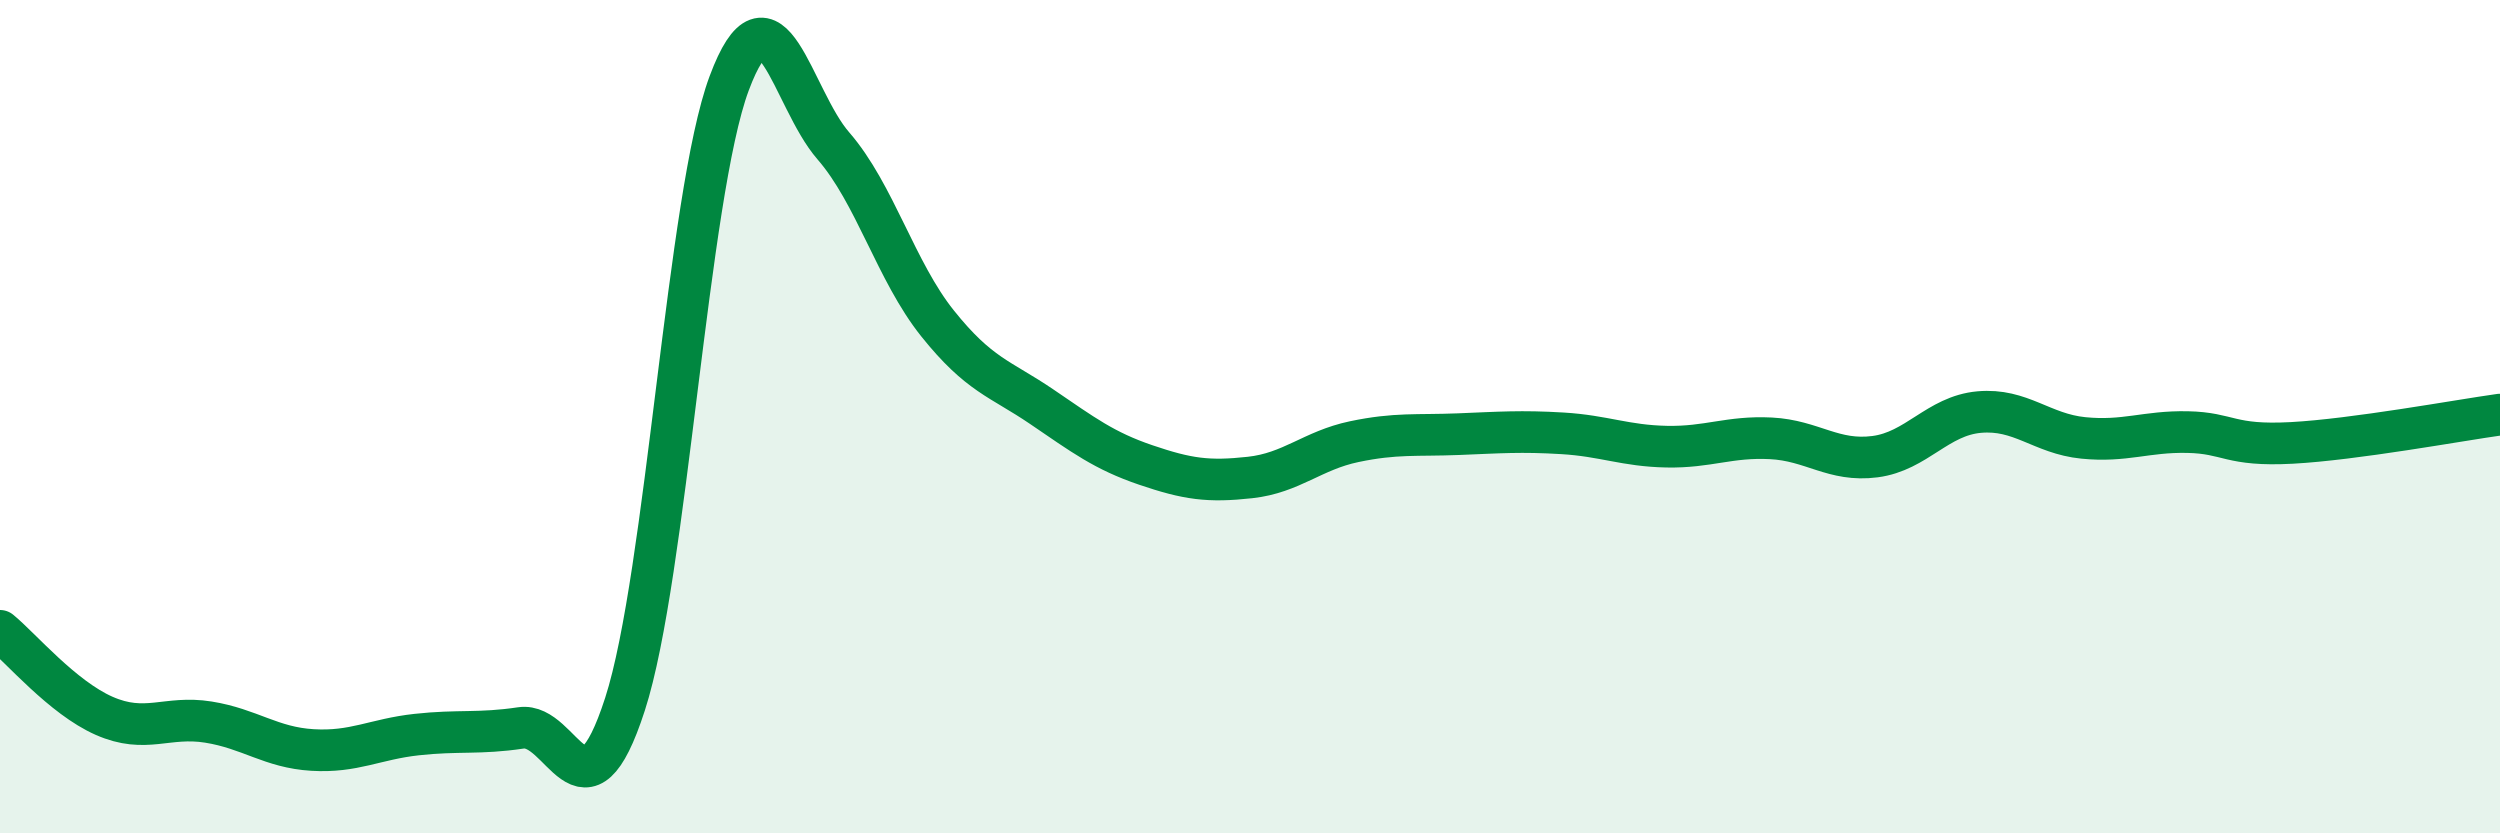
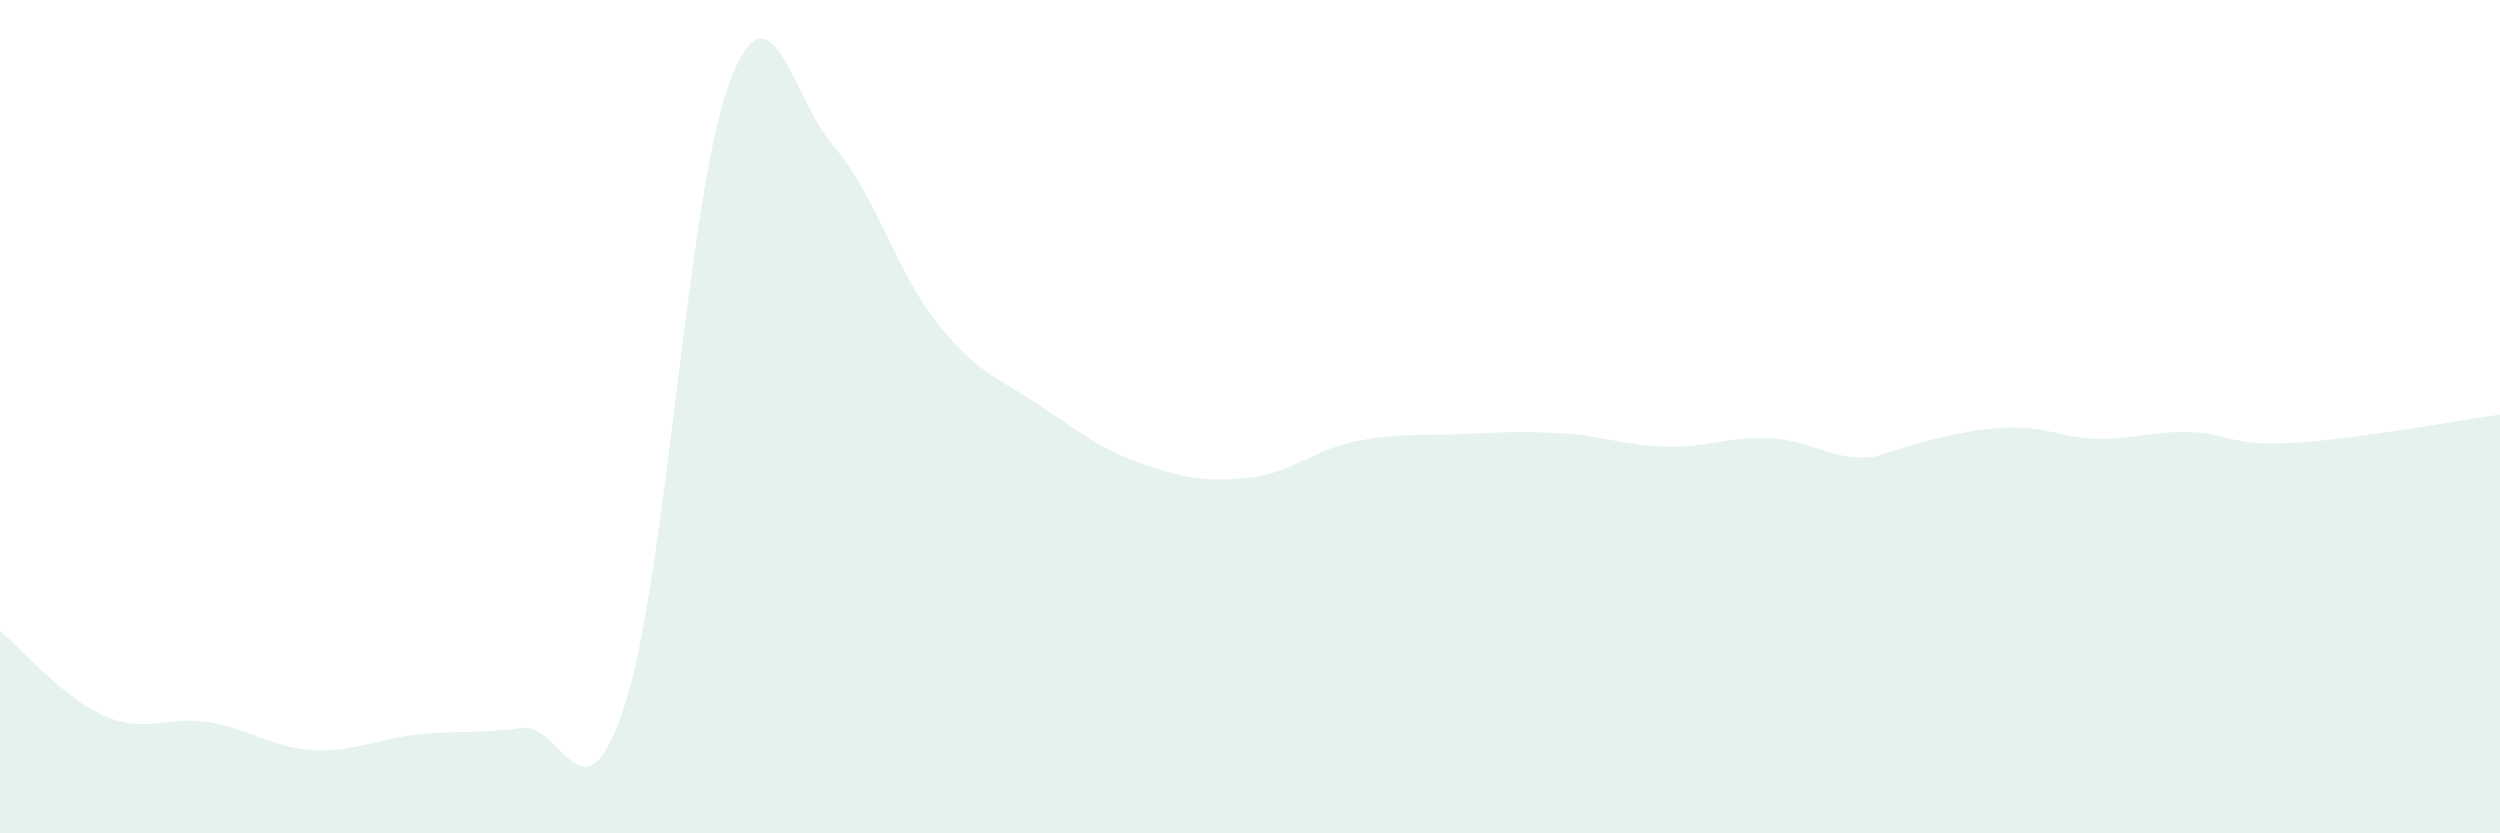
<svg xmlns="http://www.w3.org/2000/svg" width="60" height="20" viewBox="0 0 60 20">
-   <path d="M 0,15.14 C 0.5,15.55 1.5,16.74 2.5,17.18 C 3.5,17.62 4,17.17 5,17.33 C 6,17.49 6.5,17.94 7.5,18 C 8.5,18.06 9,17.74 10,17.63 C 11,17.52 11.5,17.62 12.5,17.47 C 13.5,17.32 14,19.99 15,16.9 C 16,13.81 16.5,4.68 17.5,2 C 18.5,-0.68 19,2.35 20,3.5 C 21,4.65 21.5,6.51 22.5,7.76 C 23.5,9.01 24,9.08 25,9.76 C 26,10.44 26.5,10.82 27.5,11.16 C 28.5,11.5 29,11.57 30,11.46 C 31,11.35 31.5,10.81 32.5,10.6 C 33.5,10.39 34,10.46 35,10.42 C 36,10.38 36.5,10.34 37.5,10.4 C 38.5,10.46 39,10.7 40,10.72 C 41,10.74 41.5,10.47 42.5,10.52 C 43.5,10.57 44,11.09 45,10.96 C 46,10.83 46.5,9.98 47.5,9.89 C 48.5,9.8 49,10.41 50,10.51 C 51,10.61 51.5,10.35 52.5,10.37 C 53.5,10.39 53.5,10.71 55,10.63 C 56.5,10.55 59,10.09 60,9.95L60 20L0 20Z" fill="#008740" opacity="0.1" stroke-linecap="round" stroke-linejoin="round" />
-   <path d="M 0,15.14 C 0.5,15.55 1.5,16.74 2.5,17.18 C 3.5,17.62 4,17.17 5,17.33 C 6,17.49 6.5,17.94 7.5,18 C 8.5,18.06 9,17.74 10,17.63 C 11,17.52 11.5,17.62 12.5,17.47 C 13.5,17.32 14,19.99 15,16.9 C 16,13.81 16.5,4.68 17.5,2 C 18.5,-0.68 19,2.35 20,3.5 C 21,4.65 21.5,6.51 22.5,7.76 C 23.5,9.01 24,9.08 25,9.76 C 26,10.44 26.5,10.82 27.5,11.16 C 28.5,11.5 29,11.57 30,11.46 C 31,11.35 31.5,10.81 32.5,10.6 C 33.5,10.39 34,10.46 35,10.42 C 36,10.38 36.5,10.34 37.5,10.4 C 38.5,10.46 39,10.7 40,10.72 C 41,10.74 41.5,10.47 42.5,10.52 C 43.5,10.57 44,11.09 45,10.96 C 46,10.83 46.5,9.98 47.5,9.89 C 48.5,9.8 49,10.41 50,10.51 C 51,10.61 51.5,10.35 52.5,10.37 C 53.5,10.39 53.5,10.71 55,10.63 C 56.5,10.55 59,10.09 60,9.95" stroke="#008740" stroke-width="1" fill="none" stroke-linecap="round" stroke-linejoin="round" />
+   <path d="M 0,15.14 C 0.5,15.55 1.5,16.74 2.5,17.18 C 3.5,17.62 4,17.17 5,17.33 C 6,17.49 6.5,17.94 7.5,18 C 8.5,18.06 9,17.74 10,17.63 C 11,17.52 11.5,17.62 12.5,17.47 C 13.5,17.32 14,19.99 15,16.9 C 16,13.81 16.5,4.68 17.5,2 C 18.5,-0.68 19,2.35 20,3.5 C 21,4.65 21.5,6.51 22.5,7.76 C 23.5,9.01 24,9.08 25,9.76 C 26,10.44 26.5,10.82 27.5,11.16 C 28.5,11.5 29,11.57 30,11.46 C 31,11.35 31.5,10.81 32.5,10.6 C 33.5,10.39 34,10.46 35,10.42 C 36,10.38 36.5,10.34 37.5,10.4 C 38.5,10.46 39,10.7 40,10.72 C 41,10.74 41.5,10.47 42.5,10.52 C 43.5,10.57 44,11.09 45,10.96 C 48.5,9.8 49,10.41 50,10.51 C 51,10.61 51.5,10.35 52.5,10.37 C 53.5,10.39 53.5,10.71 55,10.63 C 56.5,10.55 59,10.09 60,9.95L60 20L0 20Z" fill="#008740" opacity="0.1" stroke-linecap="round" stroke-linejoin="round" />
</svg>